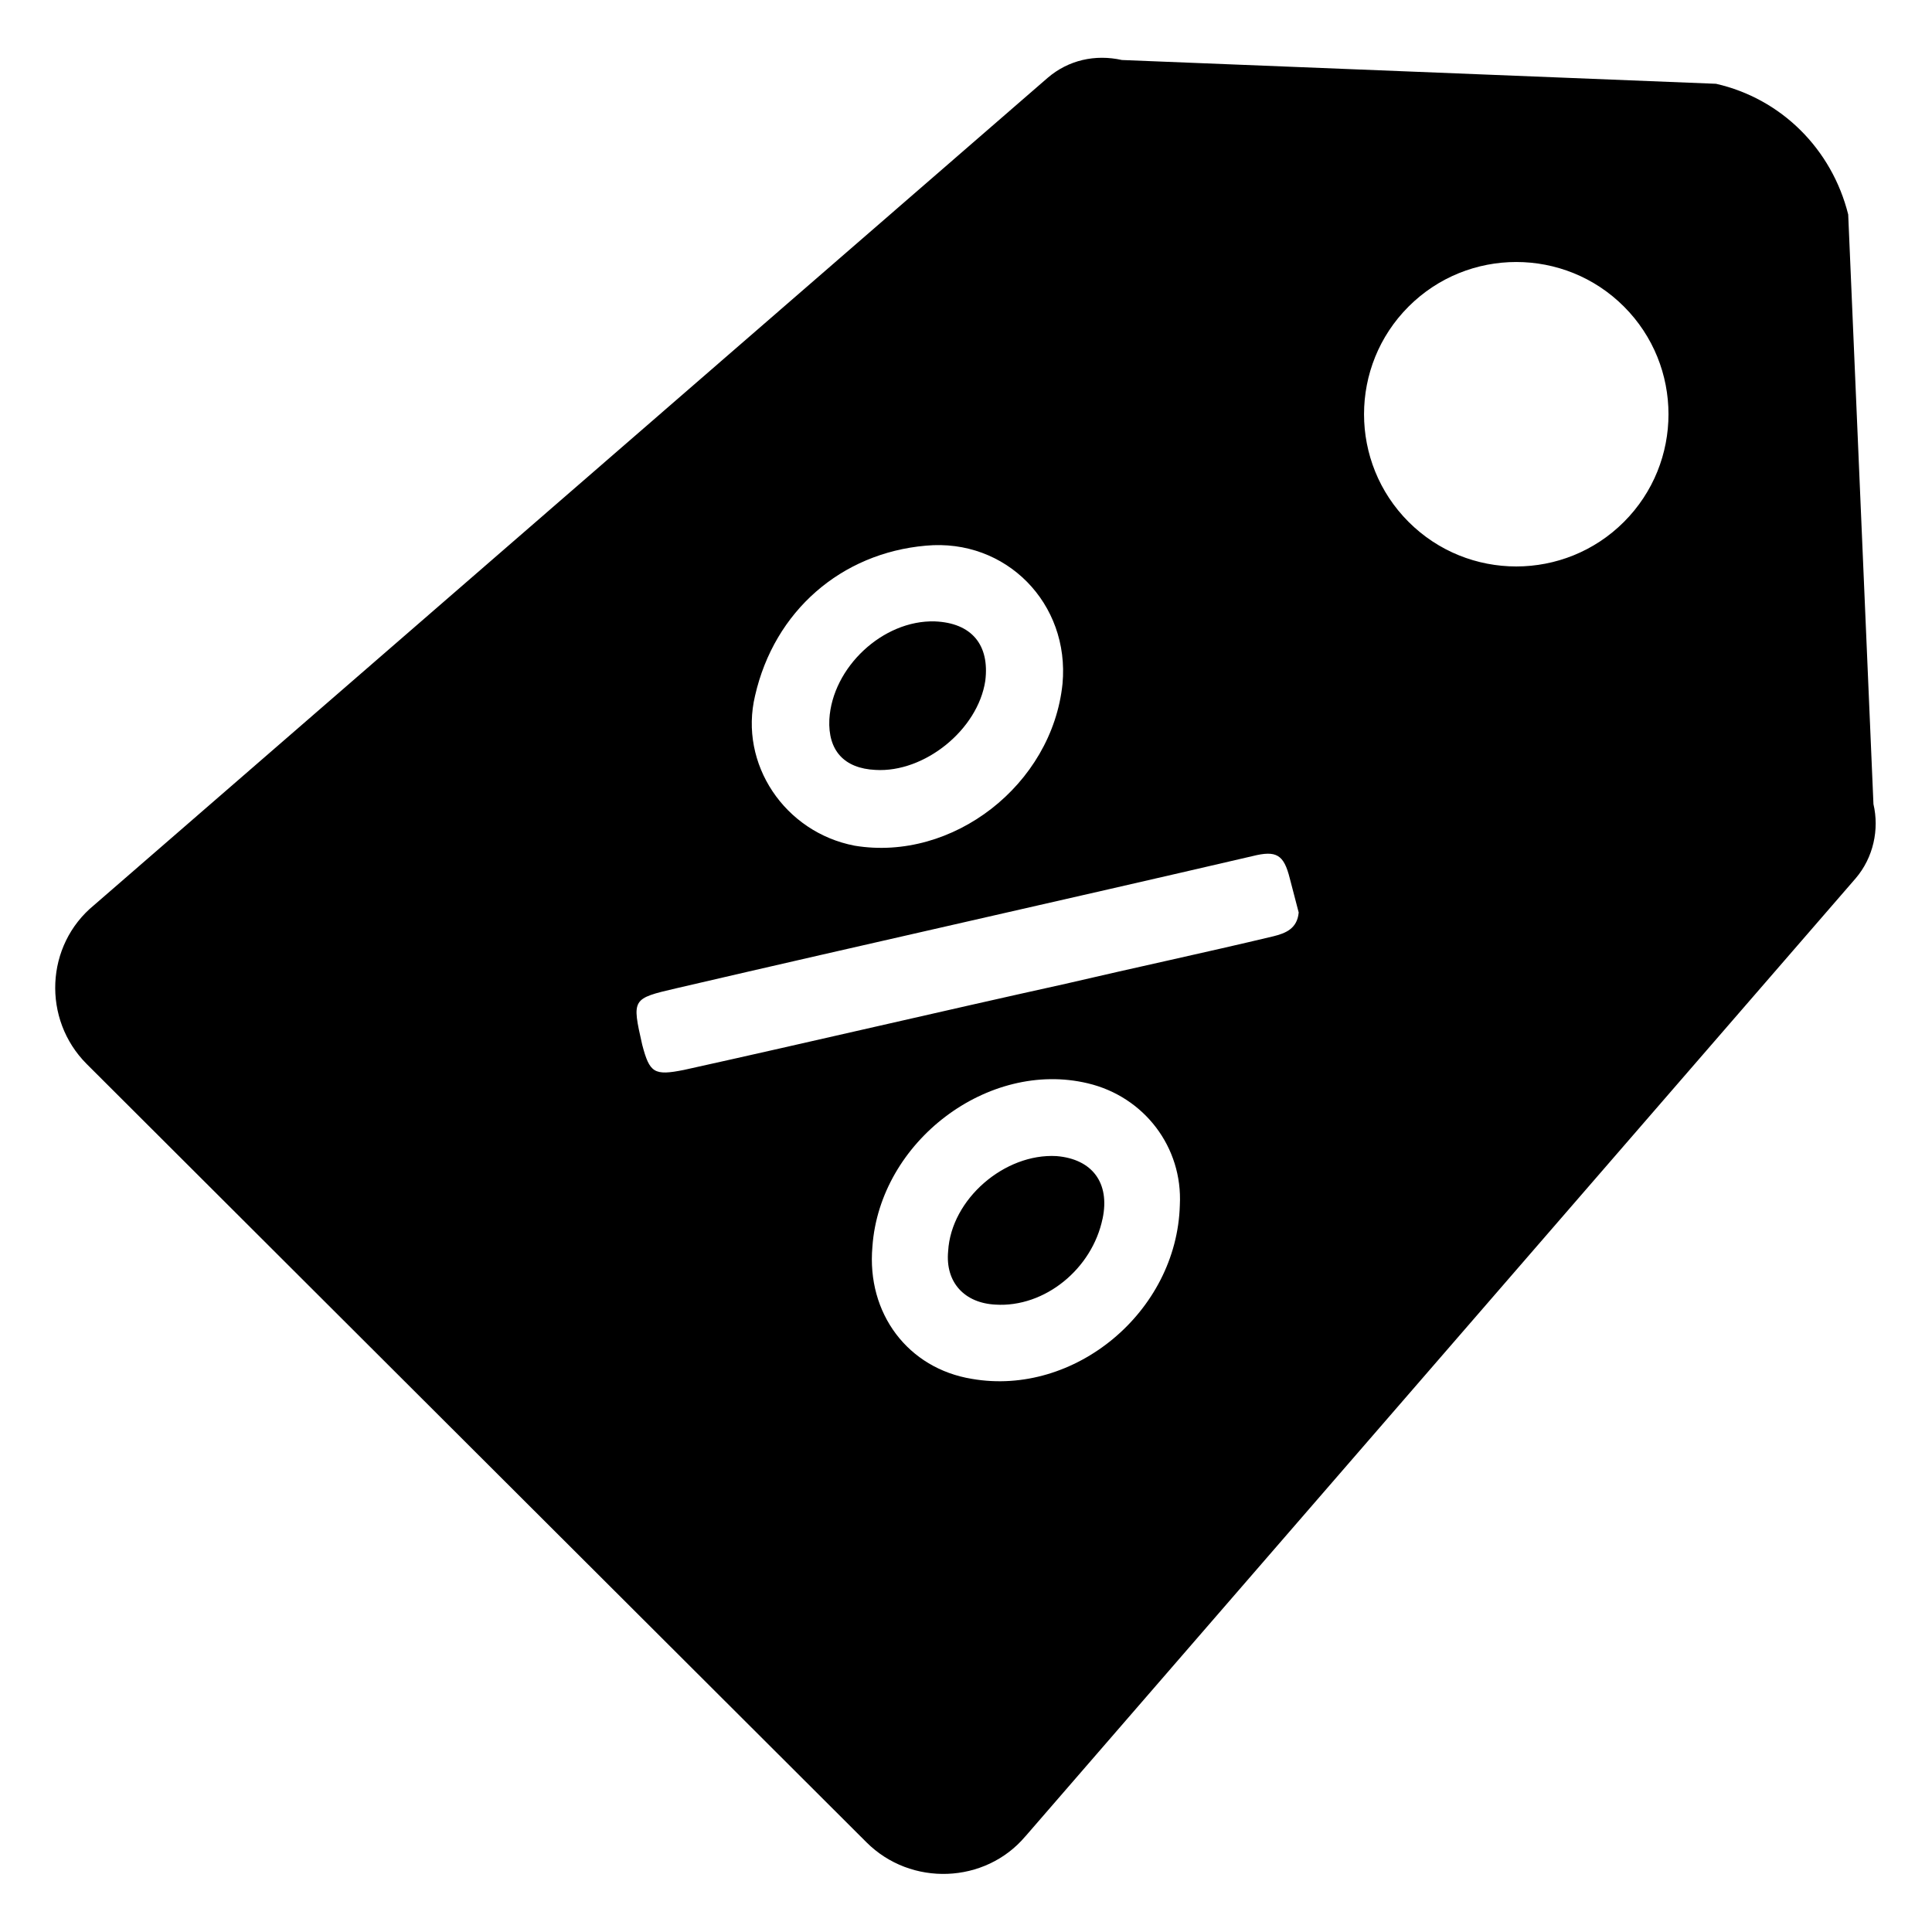
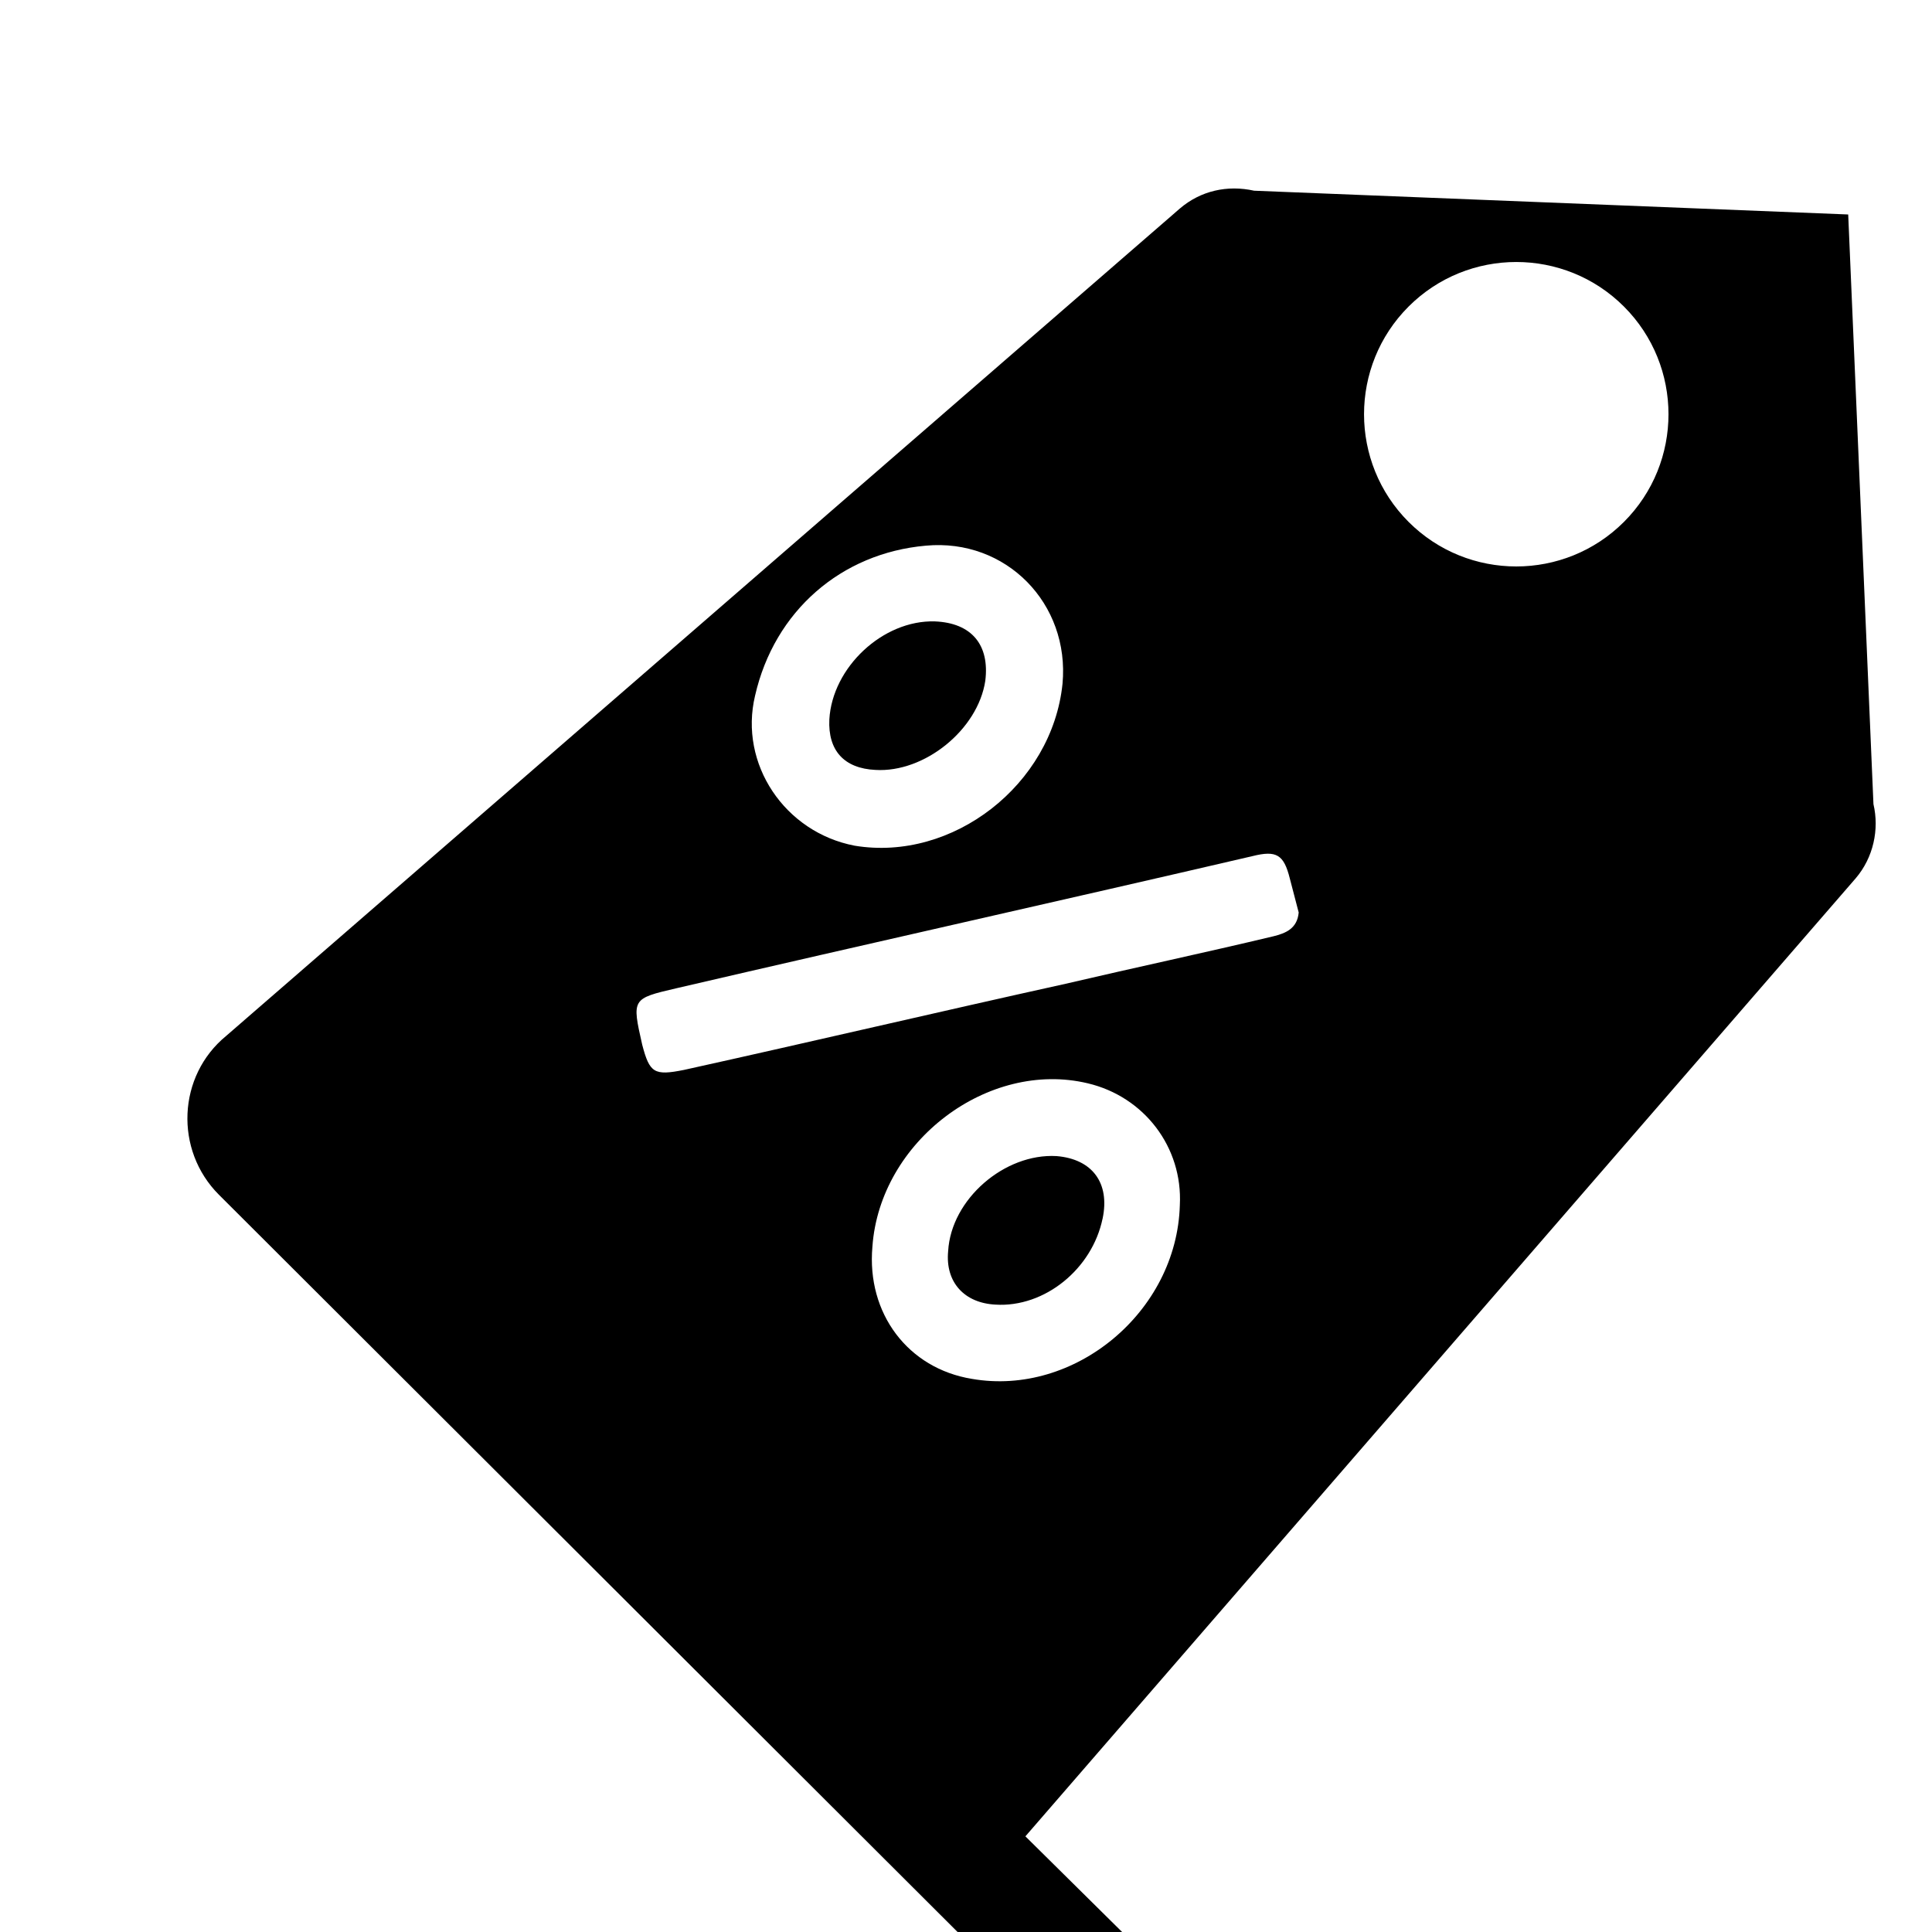
<svg xmlns="http://www.w3.org/2000/svg" fill="#000000" width="800px" height="800px" version="1.1" viewBox="144 144 512 512">
-   <path d="m436.21 466.91c1.969-9.445-2.754-15.742-12.203-16.531-13.777-0.789-27.945 11.414-28.734 25.191-0.789 8.266 4.328 13.777 12.594 14.168 12.598 0.789 25.195-9.051 28.344-22.828zm0 0c1.969-9.445-2.754-15.742-12.203-16.531-13.777-0.789-27.945 11.414-28.734 25.191-0.789 8.266 4.328 13.777 12.594 14.168 12.598 0.789 25.195-9.051 28.344-22.828zm-20.469 163.74 220.02-253.87c4.723-5.512 6.297-12.988 4.723-19.68l-6.691-156.26c-4.328-17.32-17.711-30.699-35.031-34.637l-157.44-6.301c-7.086-1.574-14.168 0-19.68 4.723l-252.7 219.23c-12.988 10.629-13.773 30.309-1.965 42.117l206.64 206.25c11.805 11.809 31.488 11.02 42.113-1.574zm158.62-405.41c15.742 15.742 15.742 41.328 0 57.07-15.742 15.742-41.328 15.742-57.07 0-15.742-15.742-15.742-41.328 0-57.07 15.742-15.742 41.328-15.742 57.07 0zm-230.26 103.12c5.117-22.434 22.828-37.785 45.266-39.754 21.254-1.969 38.18 15.352 36.211 36.605-2.754 26.766-29.125 47.23-55.105 42.902-18.496-3.543-30.699-21.648-26.371-39.754zm-18.891 99.188c-7.871 1.574-9.055 0.789-11.02-6.691-2.754-12.203-2.754-12.203 9.055-14.957 50.773-11.809 101.94-23.223 152.72-35.031 6.297-1.574 8.266-0.395 9.84 5.902 0.789 3.148 1.574 5.902 2.363 9.055-0.395 4.328-3.543 5.512-6.691 6.297-18.105 4.328-36.605 8.266-55.105 12.594-33.855 7.481-67.312 15.352-101.16 22.832zm76.359 81.867c-16.926-2.754-27.945-17.32-26.371-35.031 1.969-27.945 30.699-49.594 57.07-43.297 14.957 3.543 25.191 16.926 24.402 32.273-0.785 28.344-27.945 50.781-55.102 46.055zm22.434-59.039c-13.777-0.789-27.945 11.414-28.734 25.191-0.789 8.266 4.328 13.777 12.594 14.168 12.988 0.789 25.586-9.445 28.34-22.828 1.973-9.445-2.754-15.742-12.199-16.531zm-32.273-141.7c-13.777-0.395-27.16 12.203-27.945 25.977-0.395 8.266 3.938 12.988 12.203 13.383 12.988 0.789 27.16-10.629 29.125-23.617 1.18-9.445-3.543-15.348-13.383-15.742zm44.477 158.23c1.969-9.445-2.754-15.742-12.203-16.531-13.777-0.789-27.945 11.414-28.734 25.191-0.789 8.266 4.328 13.777 12.594 14.168 12.598 0.789 25.195-9.051 28.344-22.828zm0 0c1.969-9.445-2.754-15.742-12.203-16.531-13.777-0.789-27.945 11.414-28.734 25.191-0.789 8.266 4.328 13.777 12.594 14.168 12.598 0.789 25.195-9.051 28.344-22.828z" />
+   <path d="m436.21 466.91c1.969-9.445-2.754-15.742-12.203-16.531-13.777-0.789-27.945 11.414-28.734 25.191-0.789 8.266 4.328 13.777 12.594 14.168 12.598 0.789 25.195-9.051 28.344-22.828zm0 0c1.969-9.445-2.754-15.742-12.203-16.531-13.777-0.789-27.945 11.414-28.734 25.191-0.789 8.266 4.328 13.777 12.594 14.168 12.598 0.789 25.195-9.051 28.344-22.828zm-20.469 163.74 220.02-253.87c4.723-5.512 6.297-12.988 4.723-19.68l-6.691-156.26l-157.44-6.301c-7.086-1.574-14.168 0-19.68 4.723l-252.7 219.23c-12.988 10.629-13.773 30.309-1.965 42.117l206.64 206.25c11.805 11.809 31.488 11.02 42.113-1.574zm158.62-405.41c15.742 15.742 15.742 41.328 0 57.07-15.742 15.742-41.328 15.742-57.07 0-15.742-15.742-15.742-41.328 0-57.07 15.742-15.742 41.328-15.742 57.07 0zm-230.26 103.12c5.117-22.434 22.828-37.785 45.266-39.754 21.254-1.969 38.18 15.352 36.211 36.605-2.754 26.766-29.125 47.23-55.105 42.902-18.496-3.543-30.699-21.648-26.371-39.754zm-18.891 99.188c-7.871 1.574-9.055 0.789-11.02-6.691-2.754-12.203-2.754-12.203 9.055-14.957 50.773-11.809 101.94-23.223 152.72-35.031 6.297-1.574 8.266-0.395 9.84 5.902 0.789 3.148 1.574 5.902 2.363 9.055-0.395 4.328-3.543 5.512-6.691 6.297-18.105 4.328-36.605 8.266-55.105 12.594-33.855 7.481-67.312 15.352-101.16 22.832zm76.359 81.867c-16.926-2.754-27.945-17.32-26.371-35.031 1.969-27.945 30.699-49.594 57.07-43.297 14.957 3.543 25.191 16.926 24.402 32.273-0.785 28.344-27.945 50.781-55.102 46.055zm22.434-59.039c-13.777-0.789-27.945 11.414-28.734 25.191-0.789 8.266 4.328 13.777 12.594 14.168 12.988 0.789 25.586-9.445 28.34-22.828 1.973-9.445-2.754-15.742-12.199-16.531zm-32.273-141.7c-13.777-0.395-27.16 12.203-27.945 25.977-0.395 8.266 3.938 12.988 12.203 13.383 12.988 0.789 27.16-10.629 29.125-23.617 1.18-9.445-3.543-15.348-13.383-15.742zm44.477 158.23c1.969-9.445-2.754-15.742-12.203-16.531-13.777-0.789-27.945 11.414-28.734 25.191-0.789 8.266 4.328 13.777 12.594 14.168 12.598 0.789 25.195-9.051 28.344-22.828zm0 0c1.969-9.445-2.754-15.742-12.203-16.531-13.777-0.789-27.945 11.414-28.734 25.191-0.789 8.266 4.328 13.777 12.594 14.168 12.598 0.789 25.195-9.051 28.344-22.828z" />
</svg>